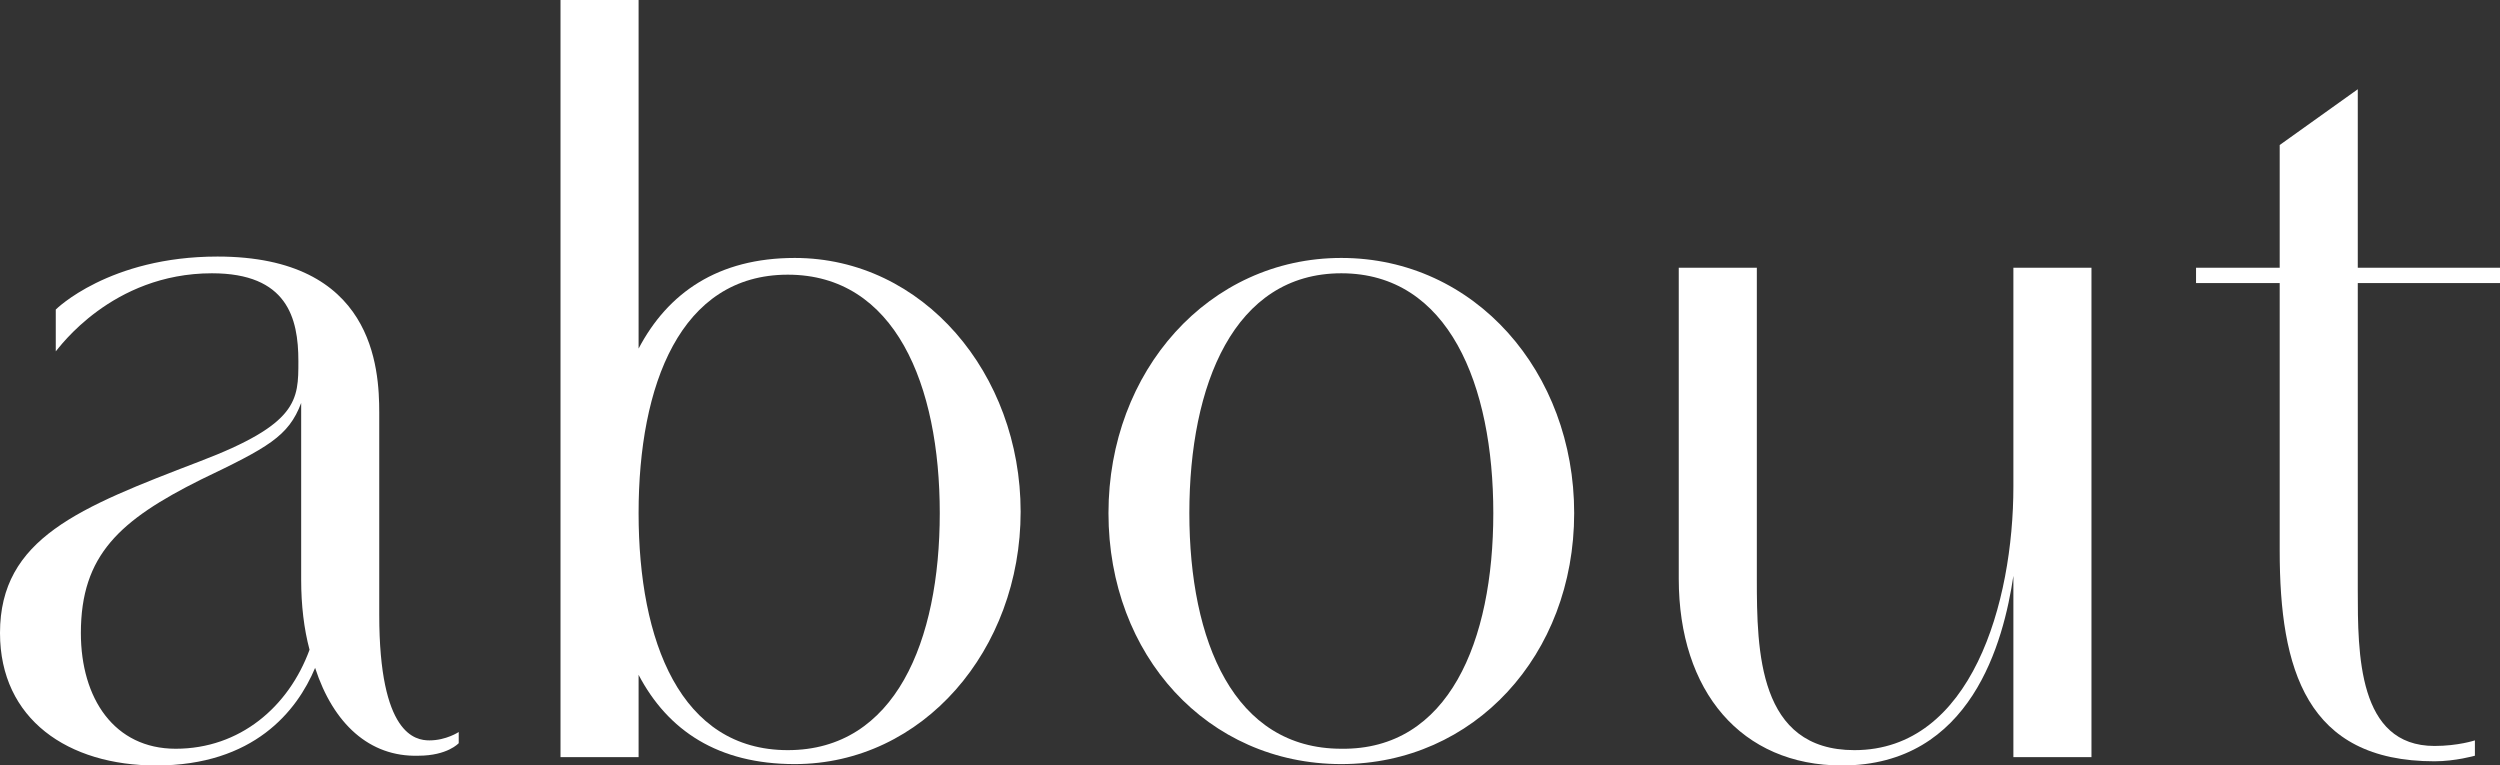
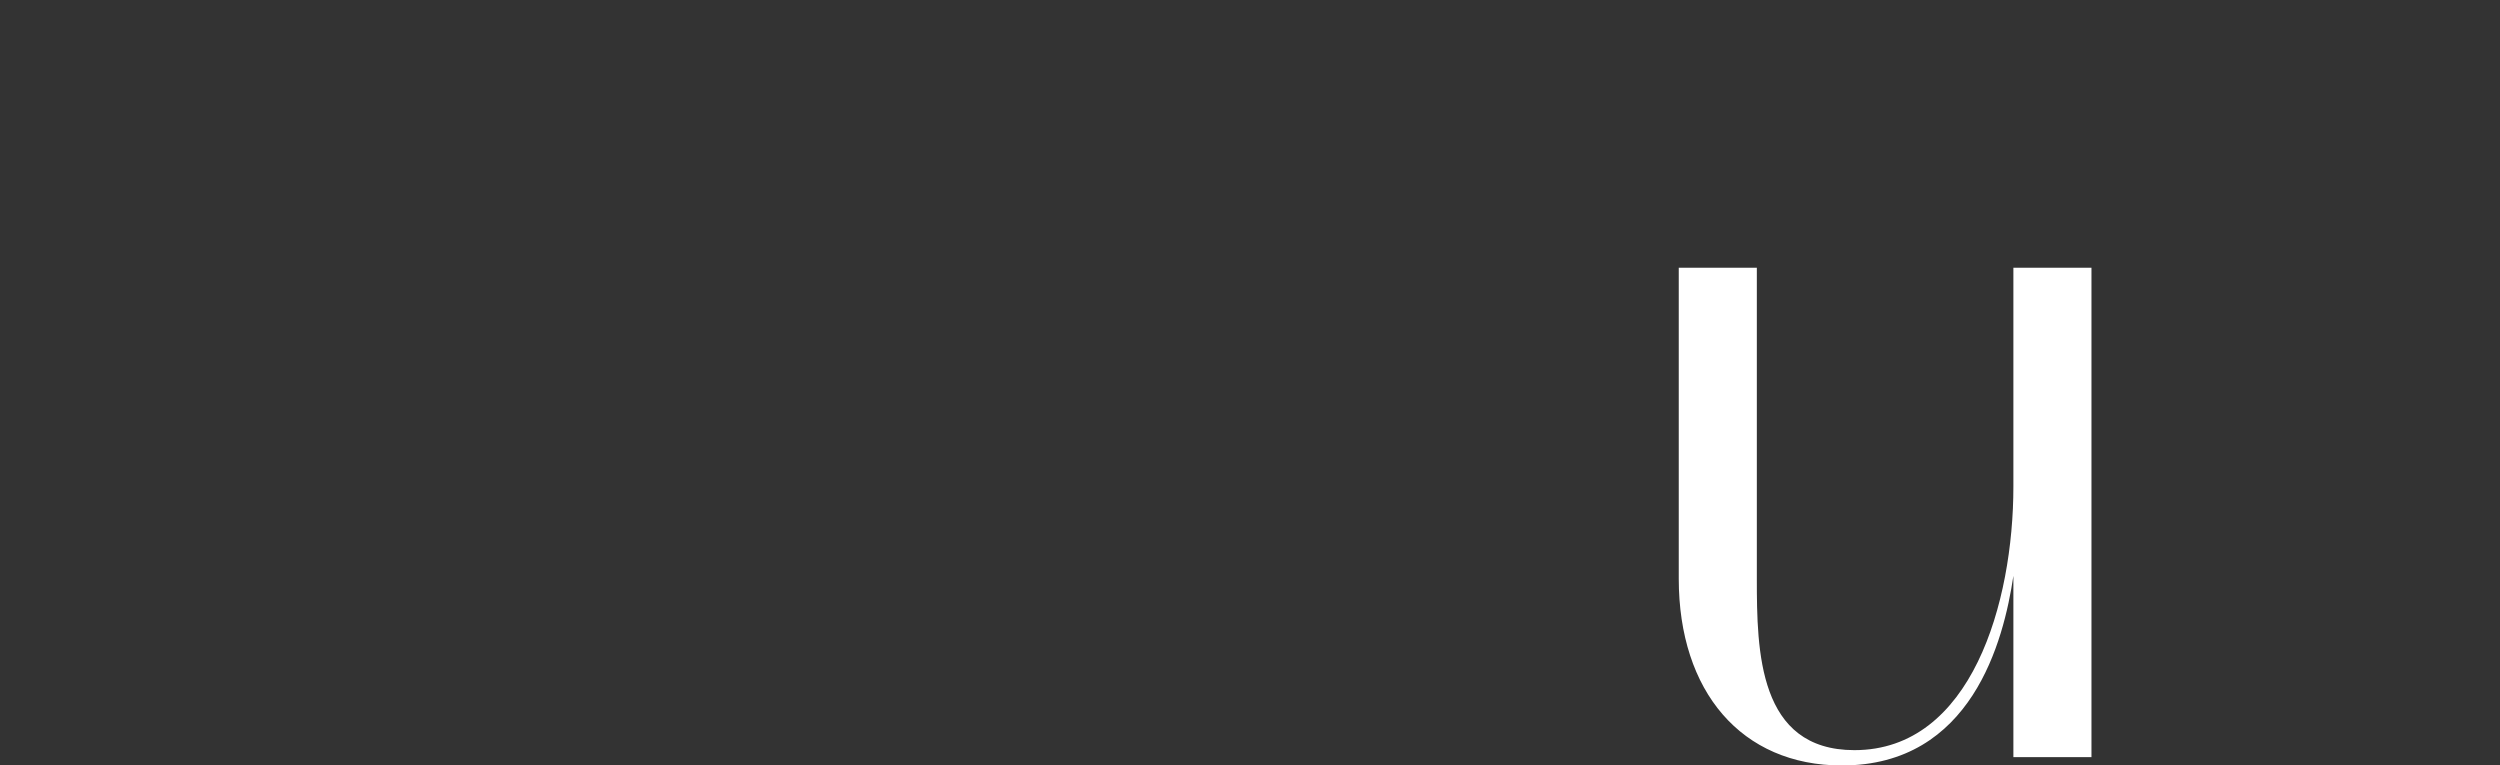
<svg xmlns="http://www.w3.org/2000/svg" version="1.1" id="レイヤー_1" x="0px" y="0px" viewBox="0 0 179.3 54.9" style="enable-background:new 0 0 179.3 54.9;" xml:space="preserve">
  <rect x="0" y="0" width="179.3" height="54.9" fill="#333333" stroke="none" />
  <style type="text/css">
	.st0{fill:#FFFFFF;}
</style>
  <g id="a">
</g>
  <g id="b">
    <g id="c">
      <g id="d" transform="translate(0 64)">
        <g>
-           <path class="st0" d="M22.6-16.1c-1.3,3.1-4.4,7-11.4,7C4.9-9.1,0-12.4,0-18.6c0-6.8,5.7-9,14.3-12.3c7.1-2.7,7.1-4.4,7.1-7.2      c0-3.1-0.8-6.3-6.2-6.3c-7.2,0-11,5.4-11.2,5.6v-3c0,0,3.8-3.8,11.6-3.8c11.2,0,11.6,8,11.6,11.2v14.5c0,8.6,2.6,9,3.6,9      c1.2,0,2.1-0.6,2.1-0.6v0.8c0,0-0.8,0.9-2.9,0.9C26.5-9.7,23.9-12.1,22.6-16.1z M21.6-35.1c-0.9,2.4-2.4,3.2-7.2,5.5      c-5.8,2.9-8.6,5.4-8.6,11c0,4.7,2.4,8.3,6.8,8.3c4.6,0,8.1-3,9.6-7.1c-0.4-1.5-0.6-3.2-0.6-5v-9.9      C21.6-33.2,21.6-34.3,21.6-35.1L21.6-35.1z" />
-           <path class="st0" d="M40.2-64h5.6v25c2.1-4,5.7-6.5,11.2-6.5c9.2,0,16.2,8.3,16.2,18.2c0,9.9-7,18.1-16.2,18.1      c-5.5,0-9.1-2.4-11.2-6.4v5.9h-5.6V-64z M45.8-27.2c0,9.2,3,17,10.7,17s10.9-7.8,10.9-17c0-9.2-3.2-17.1-10.9-17.1      S45.8-36.4,45.8-27.2z" />
-           <path class="st0" d="M112.9-27.2c0,10.2-7.2,18-16.7,18c-9.6,0-16.7-7.8-16.7-18c0-10.2,7.2-18.3,16.7-18.3      C105.8-45.5,112.9-37.3,112.9-27.2z M107.1-27.2c0-9.2-3.2-17.2-10.9-17.2c-7.7,0-10.9,8-10.9,17.2c0,9.2,3.2,16.9,10.9,16.9      C103.9-10.2,107.1-18,107.1-27.2z" />
          <path class="st0" d="M126-22.5c0,5.2,0.1,12.3,7,12.3c8.4,0,11.4-10.6,11.4-18.9v-15.7h5.6v35.1h-5.6v-13      c-0.7,4.7-3,13.6-12.3,13.6c-7.2,0-11.7-5.3-11.7-13.4v-22.3h5.6C126-44.8,126-22.5,126-22.5z" />
-           <path class="st0" d="M157.5-44.8h6v-8.8l5.6-4v12.8h10.2v1.1h-10.2v22c0,4.6,0,11.2,5.5,11.2c1.7,0,2.9-0.4,2.9-0.4v1.1      c0,0-1.4,0.4-2.9,0.4c-9.2,0-11.1-6.6-11.1-15.1v-19.2h-6V-44.8z" />
        </g>
      </g>
    </g>
  </g>
</svg>